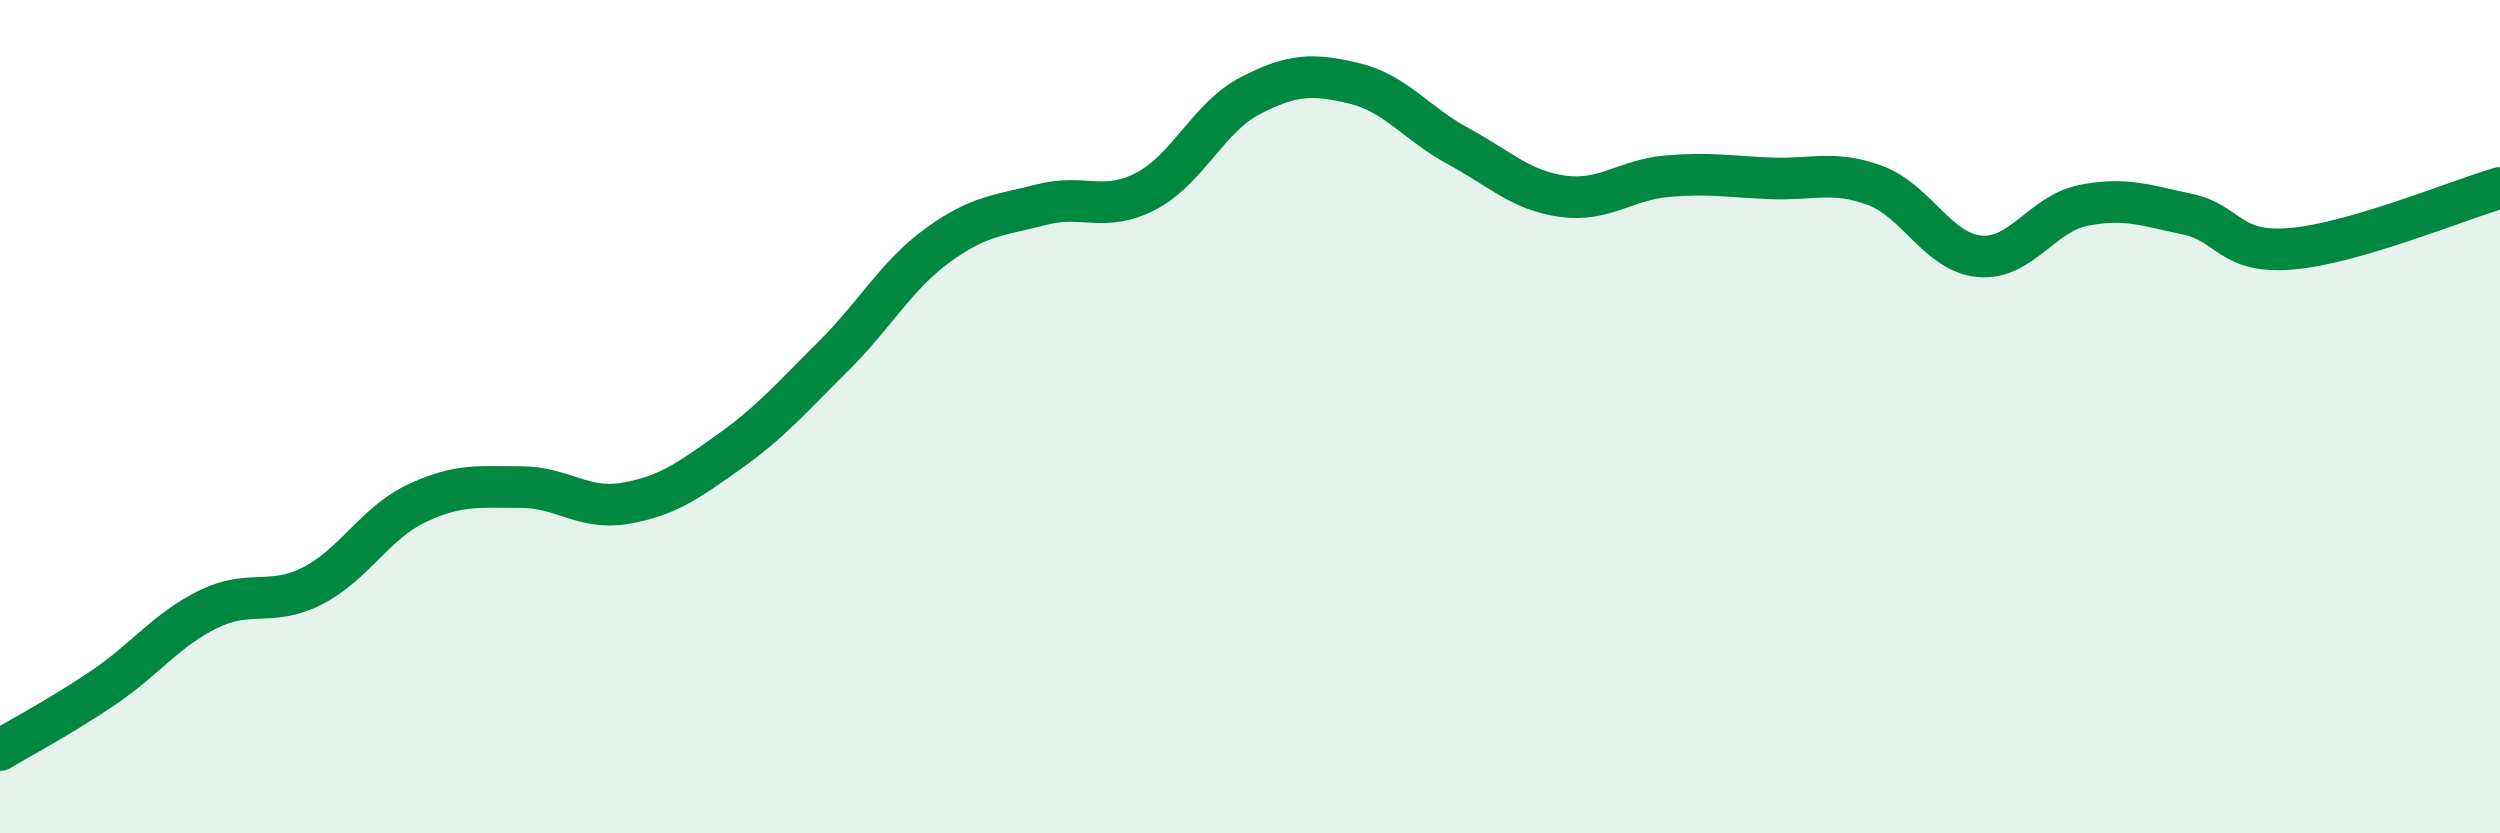
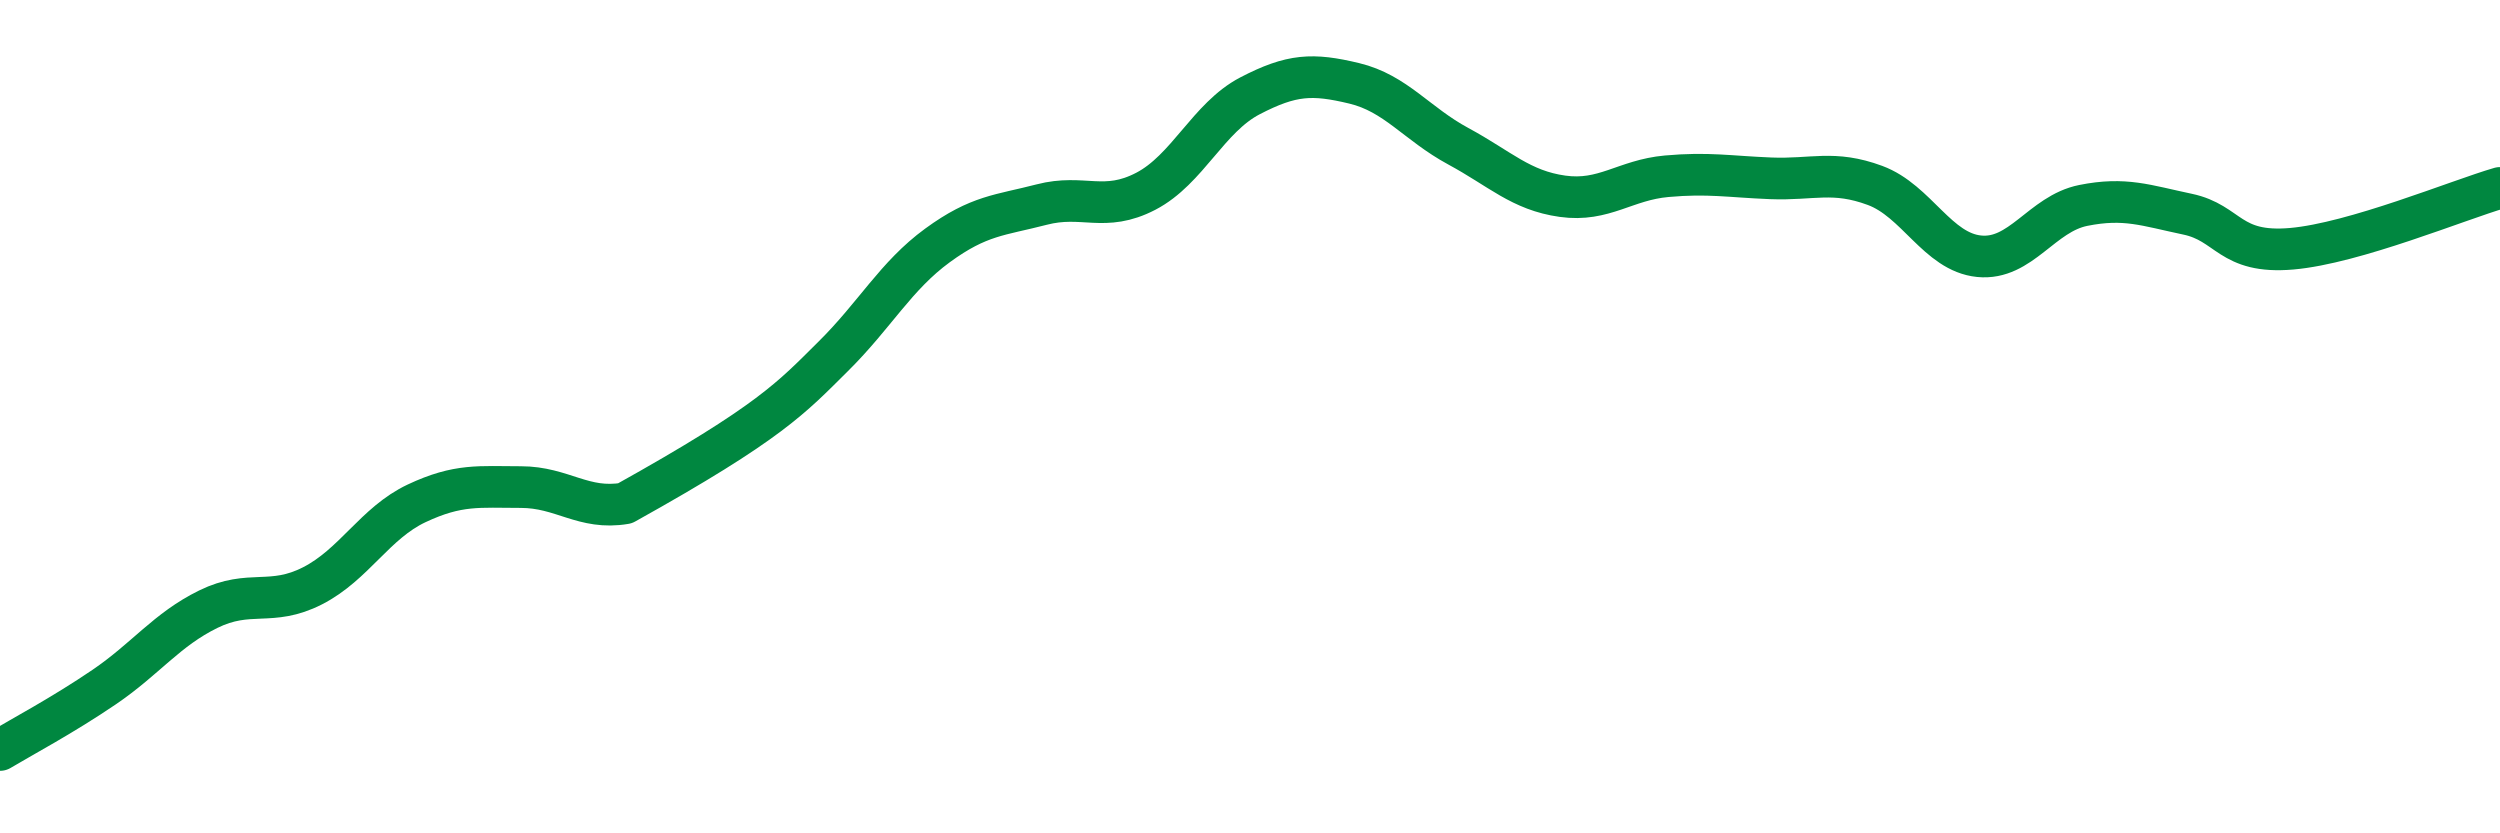
<svg xmlns="http://www.w3.org/2000/svg" width="60" height="20" viewBox="0 0 60 20">
-   <path d="M 0,18 C 0.5,17.7 1.5,17.17 2.5,16.49 C 3.5,15.81 4,15.11 5,14.62 C 6,14.13 6.5,14.57 7.5,14.06 C 8.5,13.55 9,12.55 10,12.08 C 11,11.61 11.5,11.69 12.5,11.69 C 13.5,11.69 14,12.25 15,12.08 C 16,11.91 16.5,11.55 17.5,10.84 C 18.5,10.13 19,9.54 20,8.55 C 21,7.56 21.5,6.62 22.5,5.89 C 23.5,5.16 24,5.17 25,4.91 C 26,4.65 26.5,5.11 27.5,4.59 C 28.5,4.07 29,2.82 30,2.3 C 31,1.78 31.5,1.76 32.5,2 C 33.5,2.24 34,2.97 35,3.51 C 36,4.05 36.5,4.57 37.5,4.71 C 38.5,4.85 39,4.32 40,4.23 C 41,4.14 41.5,4.24 42.5,4.28 C 43.5,4.32 44,4.08 45,4.45 C 46,4.82 46.5,6.05 47.5,6.15 C 48.5,6.25 49,5.13 50,4.93 C 51,4.73 51.5,4.93 52.5,5.14 C 53.5,5.35 53.5,6.1 55,5.97 C 56.5,5.84 59,4.8 60,4.51L60 20L0 20Z" fill="#008740" opacity="0.1" stroke-linecap="round" stroke-linejoin="round" />
-   <path d="M 0,18 C 0.5,17.7 1.5,17.17 2.5,16.49 C 3.5,15.81 4,15.11 5,14.62 C 6,14.13 6.5,14.57 7.5,14.06 C 8.5,13.55 9,12.55 10,12.08 C 11,11.61 11.5,11.69 12.5,11.69 C 13.5,11.69 14,12.25 15,12.08 C 16,11.91 16.5,11.55 17.5,10.84 C 18.5,10.13 19,9.54 20,8.55 C 21,7.56 21.5,6.62 22.5,5.89 C 23.5,5.16 24,5.17 25,4.91 C 26,4.65 26.5,5.11 27.5,4.59 C 28.5,4.07 29,2.82 30,2.3 C 31,1.78 31.5,1.76 32.5,2 C 33.5,2.24 34,2.97 35,3.51 C 36,4.05 36.5,4.57 37.5,4.71 C 38.5,4.85 39,4.32 40,4.23 C 41,4.14 41.5,4.24 42.5,4.28 C 43.5,4.32 44,4.08 45,4.45 C 46,4.82 46.5,6.05 47.5,6.15 C 48.5,6.25 49,5.13 50,4.93 C 51,4.73 51.5,4.93 52.5,5.14 C 53.5,5.35 53.5,6.1 55,5.97 C 56.5,5.84 59,4.8 60,4.51" stroke="#008740" stroke-width="1" fill="none" stroke-linecap="round" stroke-linejoin="round" />
+   <path d="M 0,18 C 0.5,17.7 1.5,17.17 2.5,16.49 C 3.5,15.81 4,15.11 5,14.62 C 6,14.13 6.5,14.57 7.5,14.06 C 8.5,13.55 9,12.55 10,12.08 C 11,11.61 11.5,11.69 12.5,11.69 C 13.5,11.69 14,12.25 15,12.08 C 18.5,10.13 19,9.54 20,8.55 C 21,7.56 21.5,6.62 22.5,5.89 C 23.5,5.16 24,5.17 25,4.91 C 26,4.65 26.5,5.11 27.5,4.59 C 28.5,4.07 29,2.82 30,2.3 C 31,1.78 31.5,1.76 32.5,2 C 33.5,2.24 34,2.97 35,3.51 C 36,4.05 36.5,4.57 37.5,4.71 C 38.5,4.85 39,4.32 40,4.23 C 41,4.14 41.5,4.24 42.5,4.28 C 43.5,4.32 44,4.08 45,4.45 C 46,4.82 46.5,6.05 47.5,6.15 C 48.5,6.25 49,5.13 50,4.93 C 51,4.73 51.5,4.93 52.5,5.14 C 53.5,5.35 53.5,6.1 55,5.97 C 56.5,5.84 59,4.8 60,4.51" stroke="#008740" stroke-width="1" fill="none" stroke-linecap="round" stroke-linejoin="round" />
</svg>